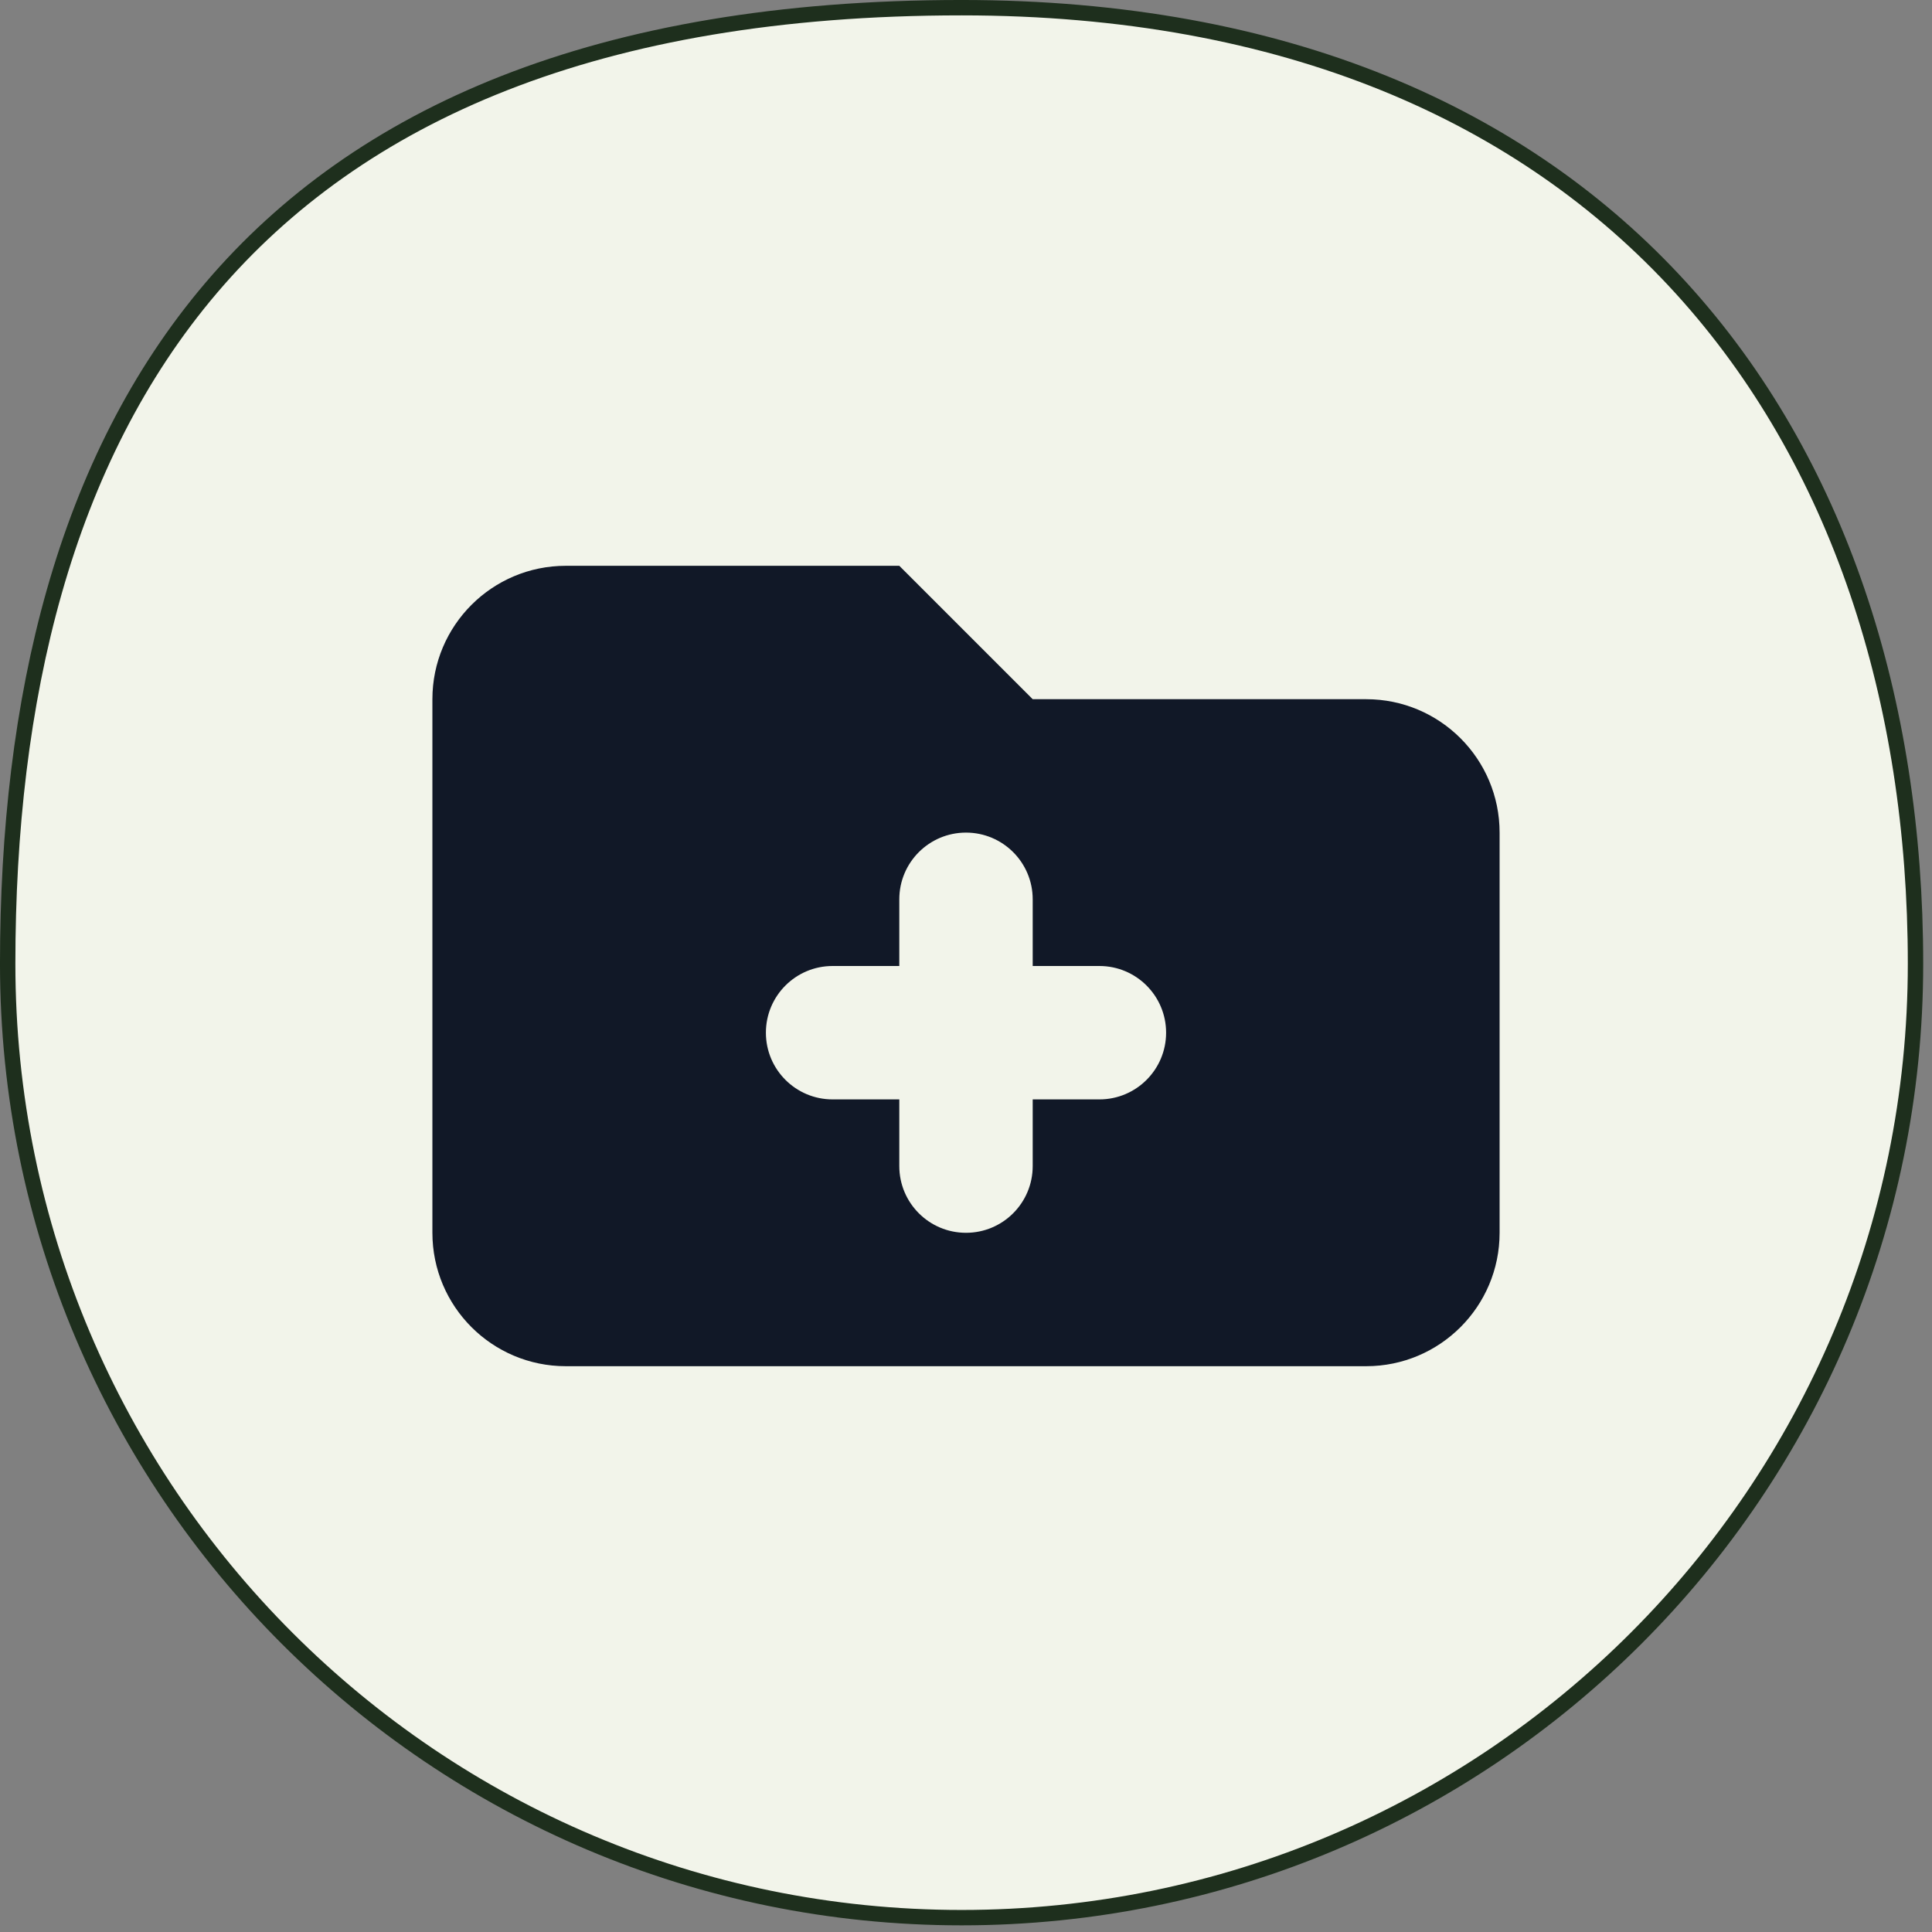
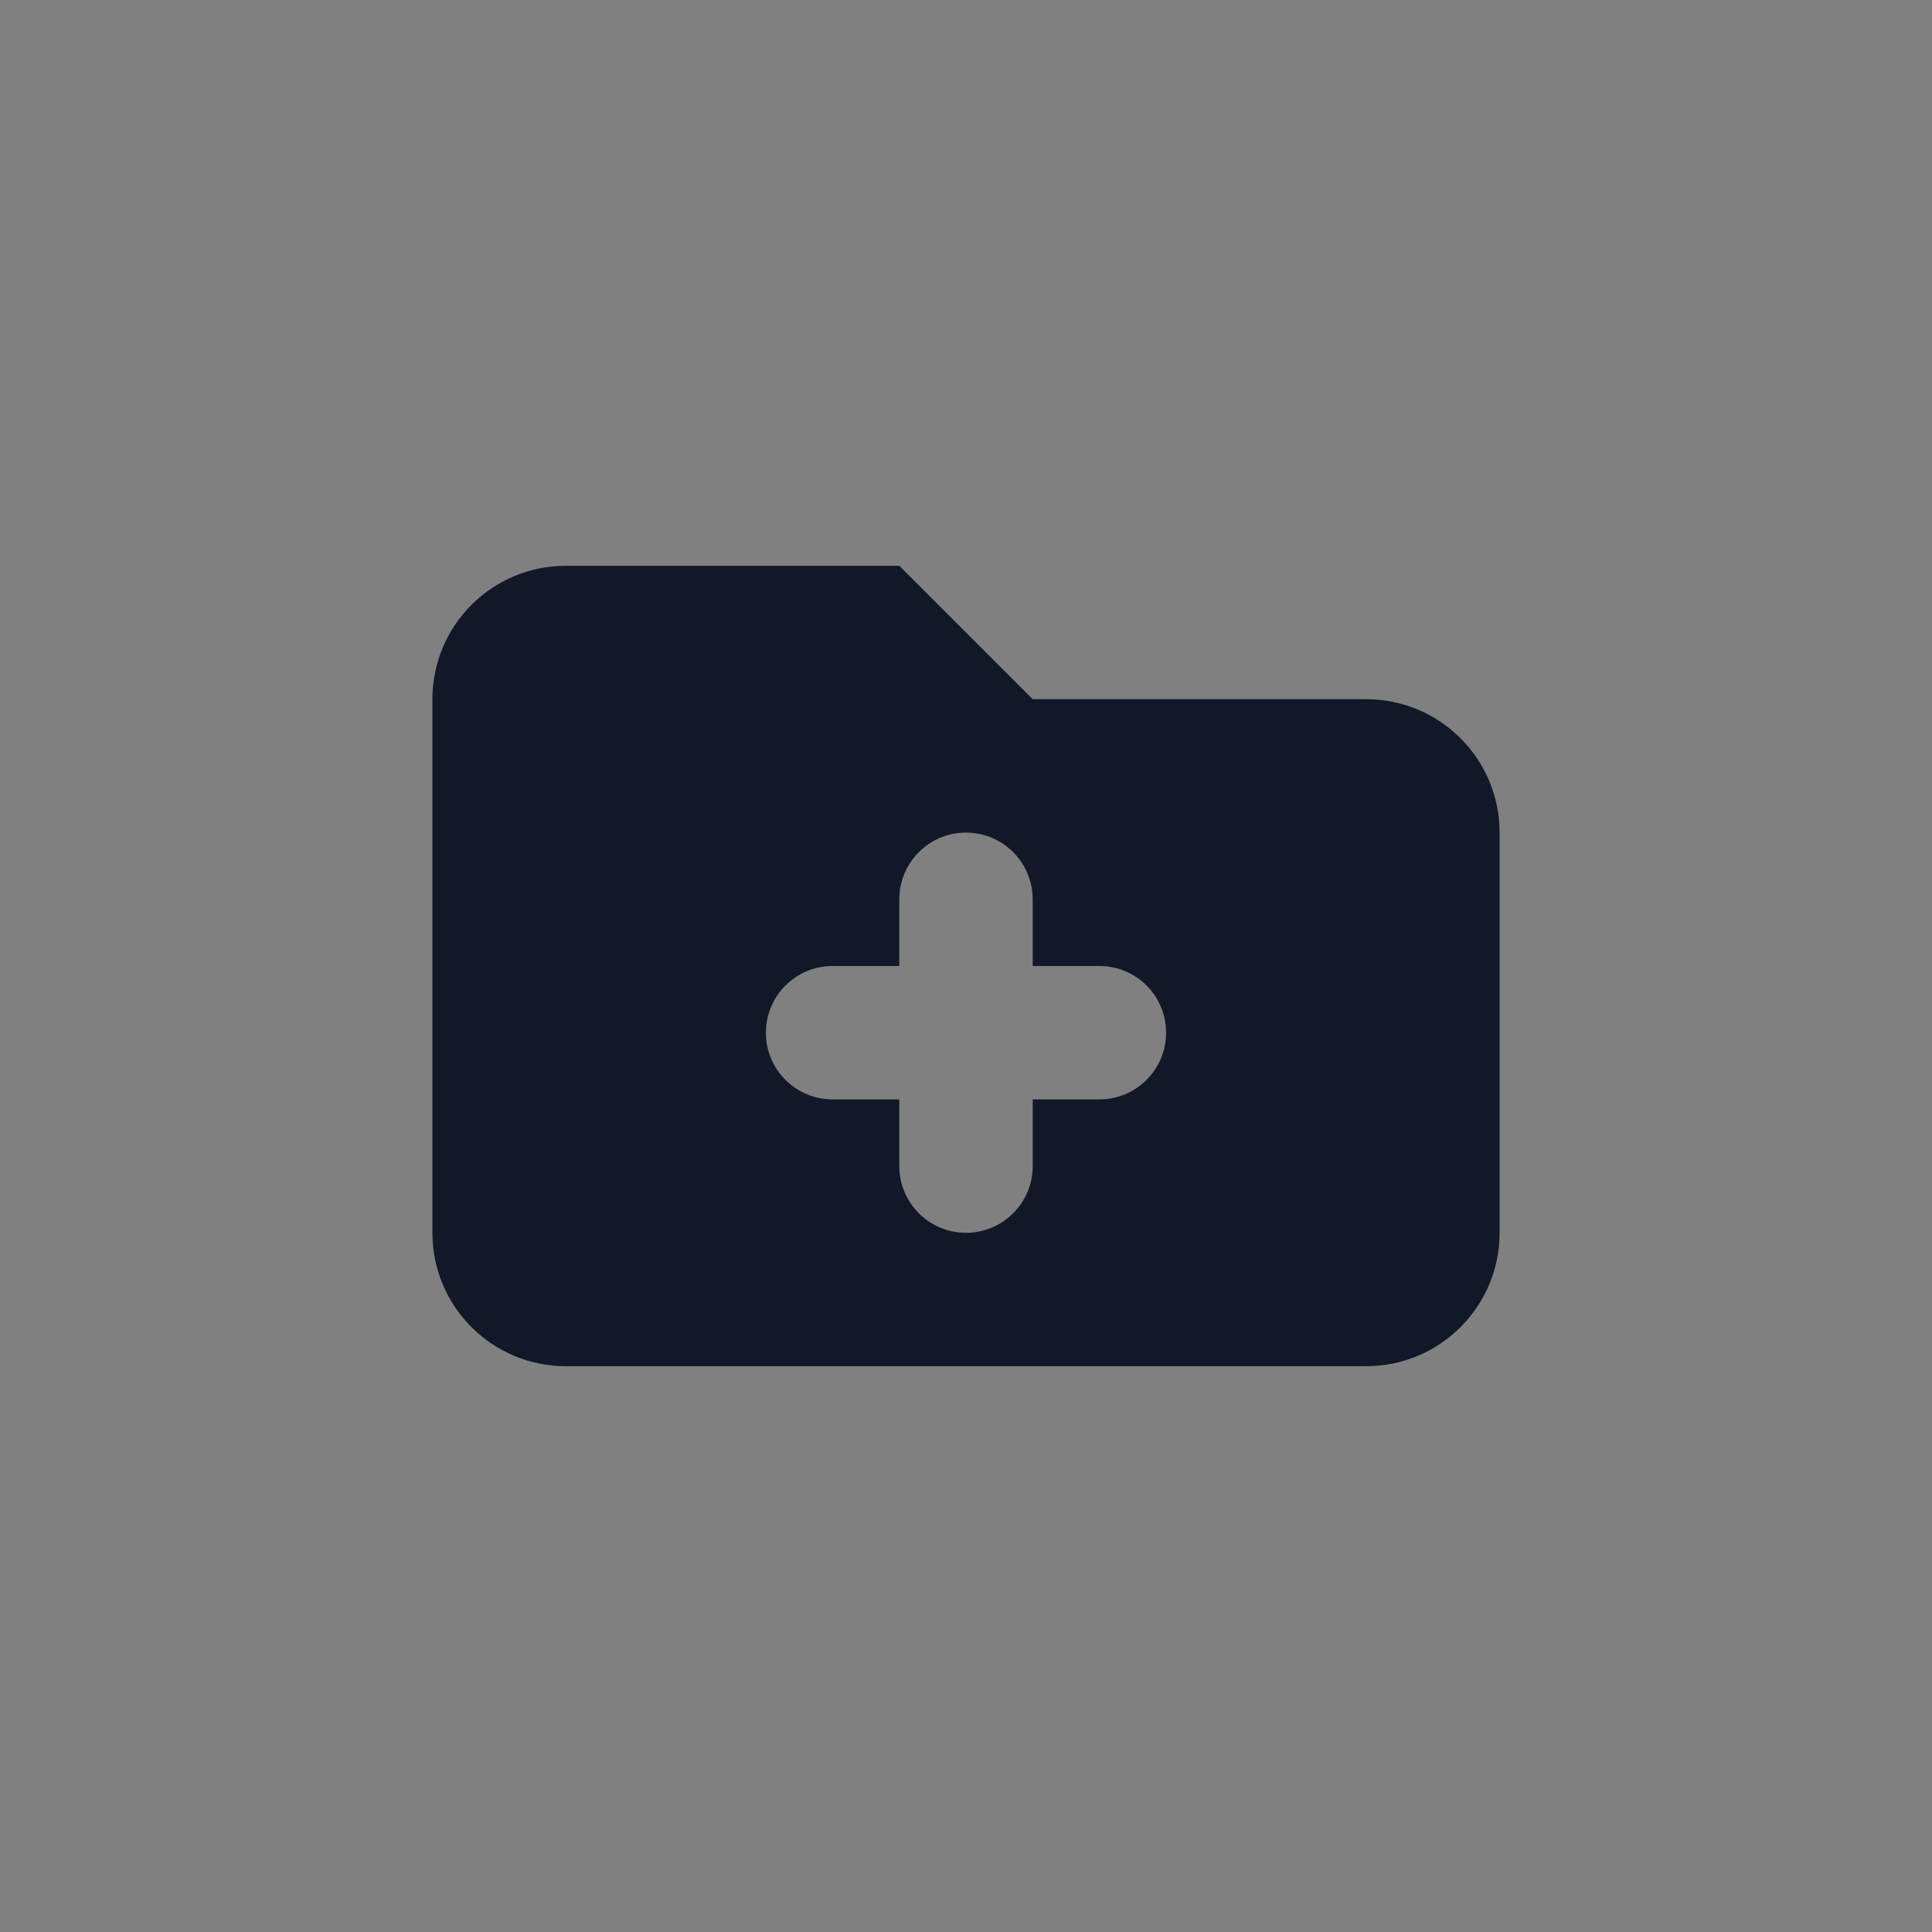
<svg xmlns="http://www.w3.org/2000/svg" width="84" height="84" viewBox="0 0 84 84" fill="none">
  <rect x="0" y="0" width="84" height="84" fill="#808080" stroke="none" />
-   <path d="M83.283 41.901C83.283 64.807 64.715 83.376 41.809 83.376C18.903 83.376 0.334 64.807 0.334 41.901C0.334 30.396 2.8 20.012 9.19 12.508C15.571 5.015 25.917 0.334 41.809 0.334C55.892 0.334 66.248 5.008 73.087 12.517C79.93 20.03 83.283 30.419 83.283 41.901Z" fill="#F2F4EA" stroke="#1E2F1D" stroke-width="0.669" />
-   <path fill-rule="evenodd" clip-rule="evenodd" d="M24.6 24.6C21.397 24.6 18.8 27.197 18.8 30.4V53.6C18.8 56.803 21.397 59.4 24.6 59.4H59.4C62.603 59.4 65.2 56.803 65.2 53.6V36.2C65.2 32.997 62.603 30.4 59.4 30.4H44.9L39.1 24.6H24.6ZM44.9 39.1C44.9 37.498 43.601 36.2 42 36.2C40.398 36.2 39.1 37.498 39.1 39.1V42H36.2C34.598 42 33.3 43.298 33.3 44.9C33.3 46.502 34.598 47.8 36.2 47.8H39.1V50.7C39.1 52.302 40.398 53.6 42 53.6C43.601 53.6 44.9 52.302 44.9 50.7V47.8H47.8C49.401 47.8 50.7 46.502 50.7 44.9C50.7 43.298 49.401 42 47.8 42H44.9V39.1Z" fill="#111827" />
+   <path fill-rule="evenodd" clip-rule="evenodd" d="M24.6 24.6C21.397 24.6 18.8 27.197 18.8 30.4V53.6C18.8 56.803 21.397 59.4 24.6 59.4H59.4C62.603 59.4 65.2 56.803 65.2 53.6V36.2C65.2 32.997 62.603 30.4 59.4 30.4H44.9L39.1 24.6H24.6ZM44.9 39.1C44.9 37.498 43.601 36.2 42 36.2C40.398 36.2 39.1 37.498 39.1 39.1V42H36.2C34.598 42 33.3 43.298 33.3 44.9C33.3 46.502 34.598 47.8 36.2 47.8H39.1V50.7C39.1 52.302 40.398 53.6 42 53.6C43.601 53.6 44.9 52.302 44.9 50.7V47.8H47.8C49.401 47.8 50.7 46.502 50.7 44.9C50.7 43.298 49.401 42 47.8 42H44.9Z" fill="#111827" />
</svg>